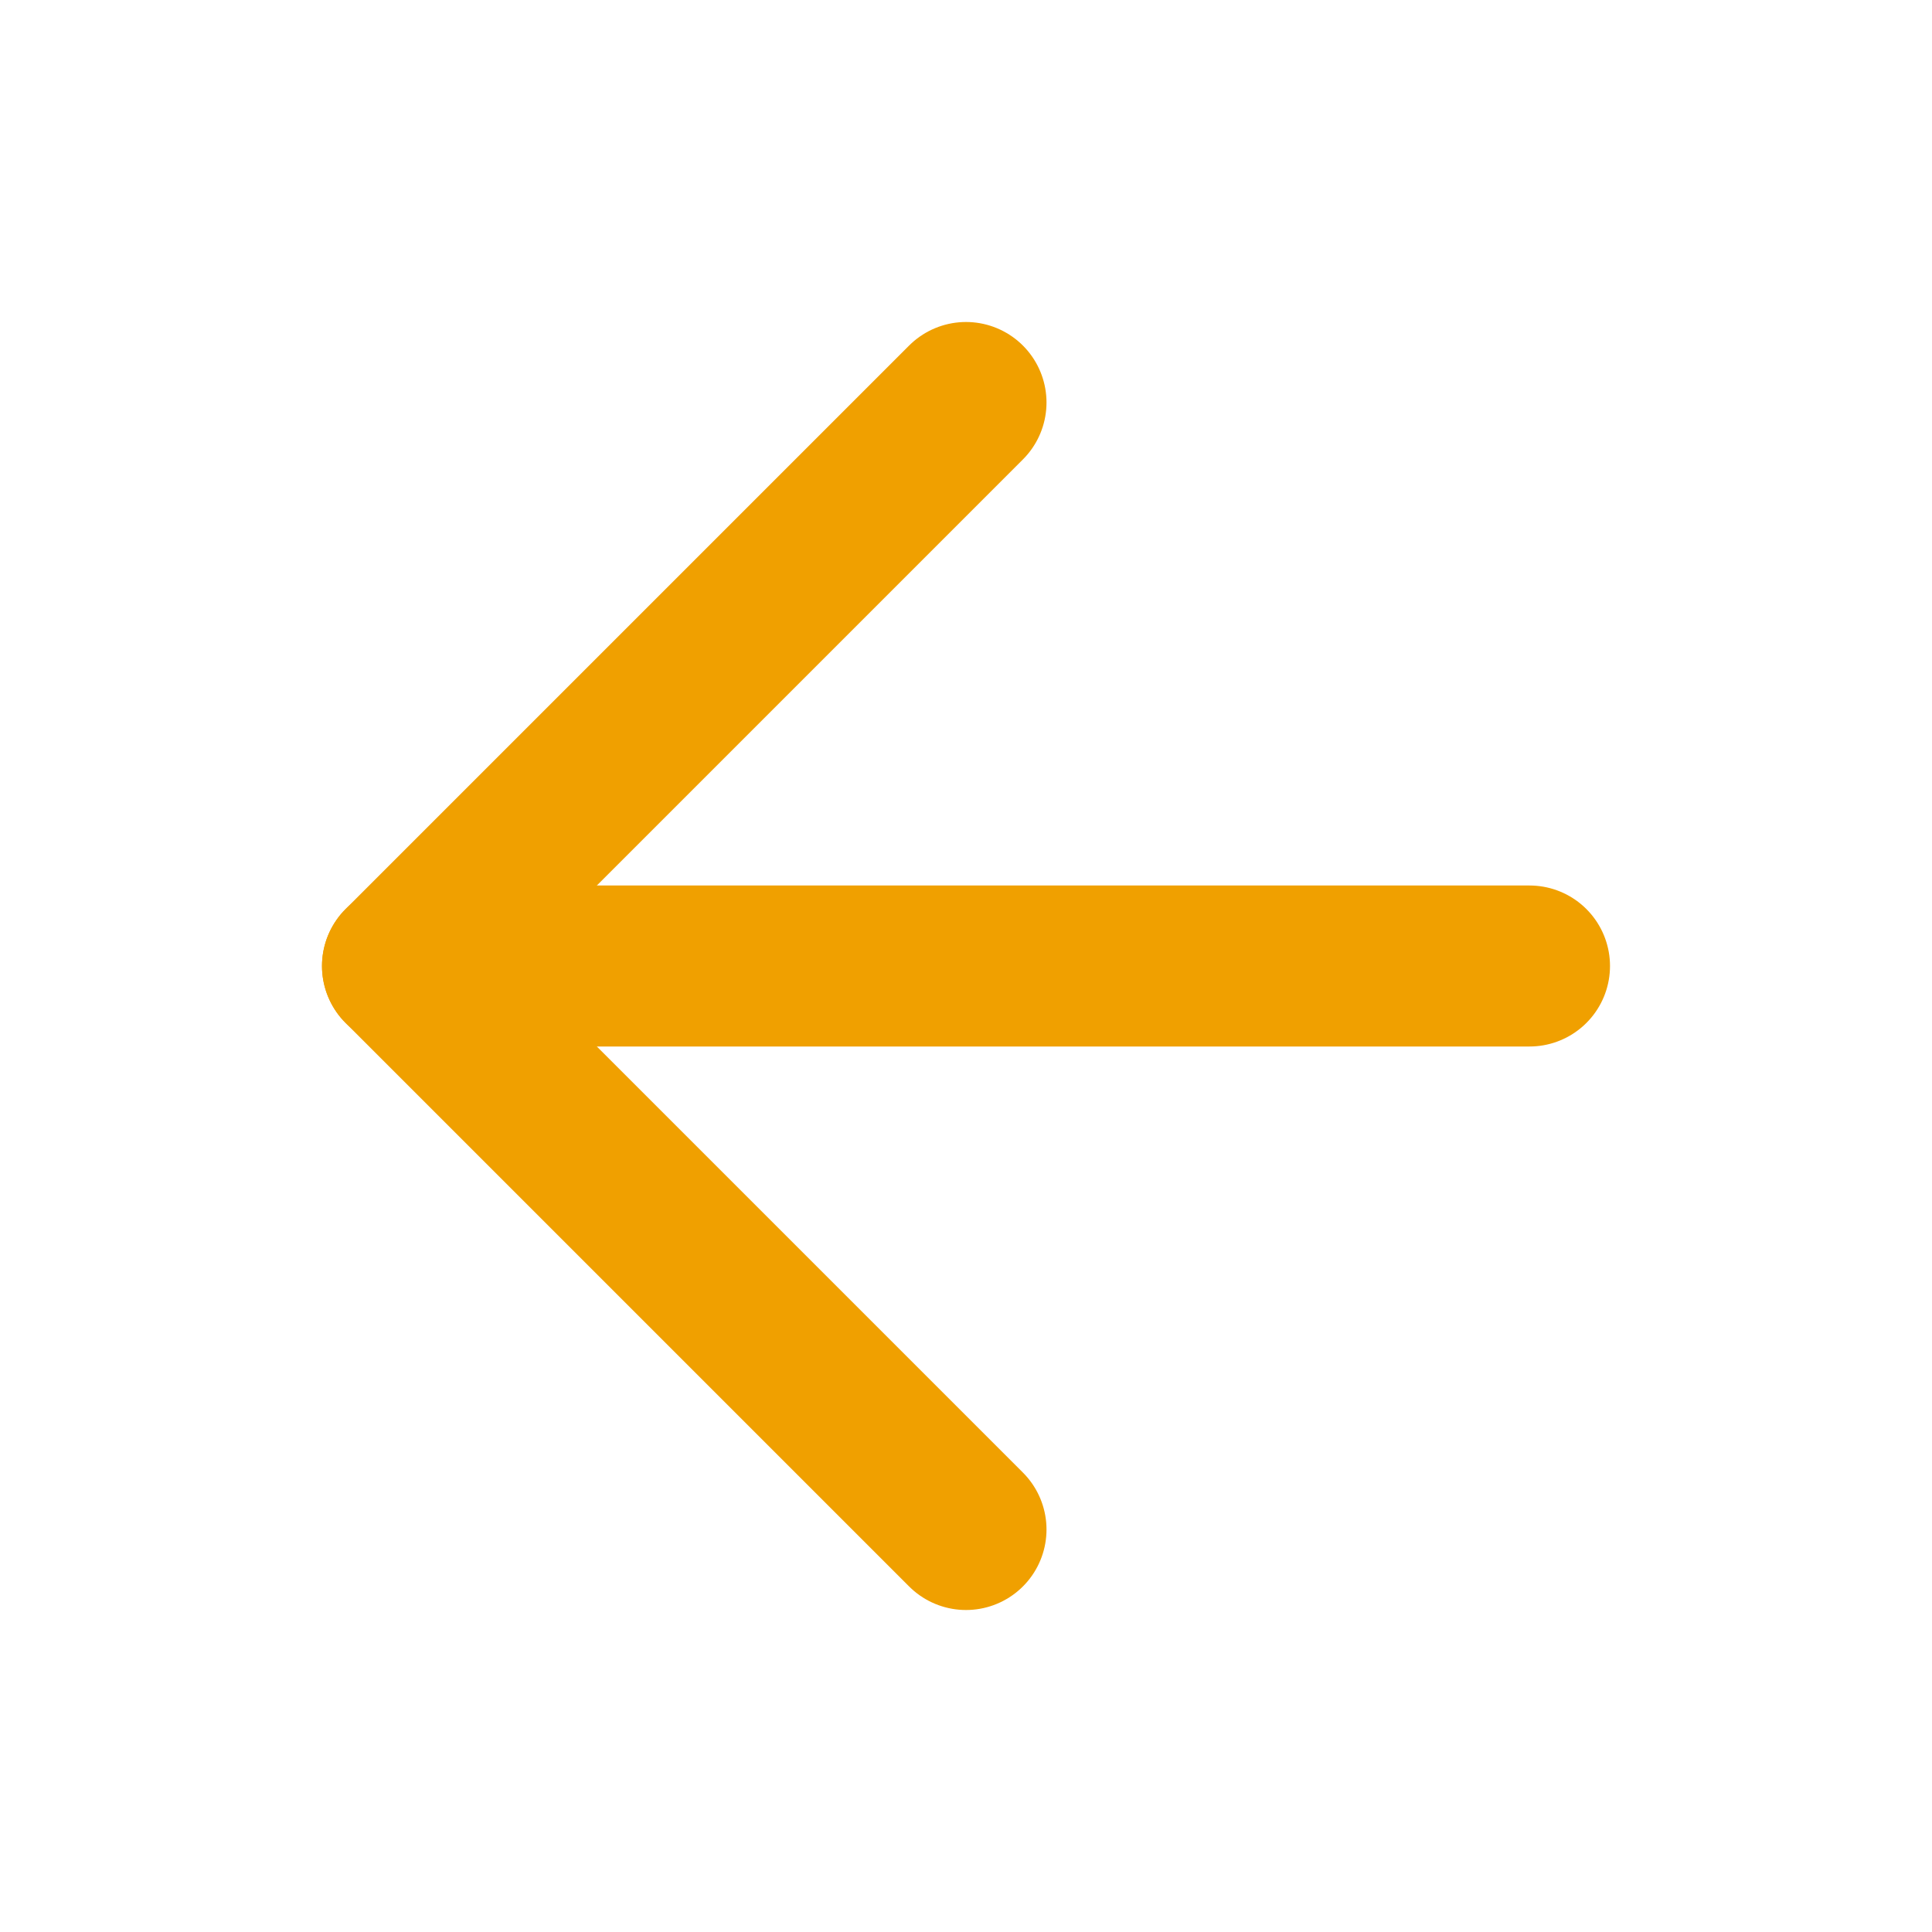
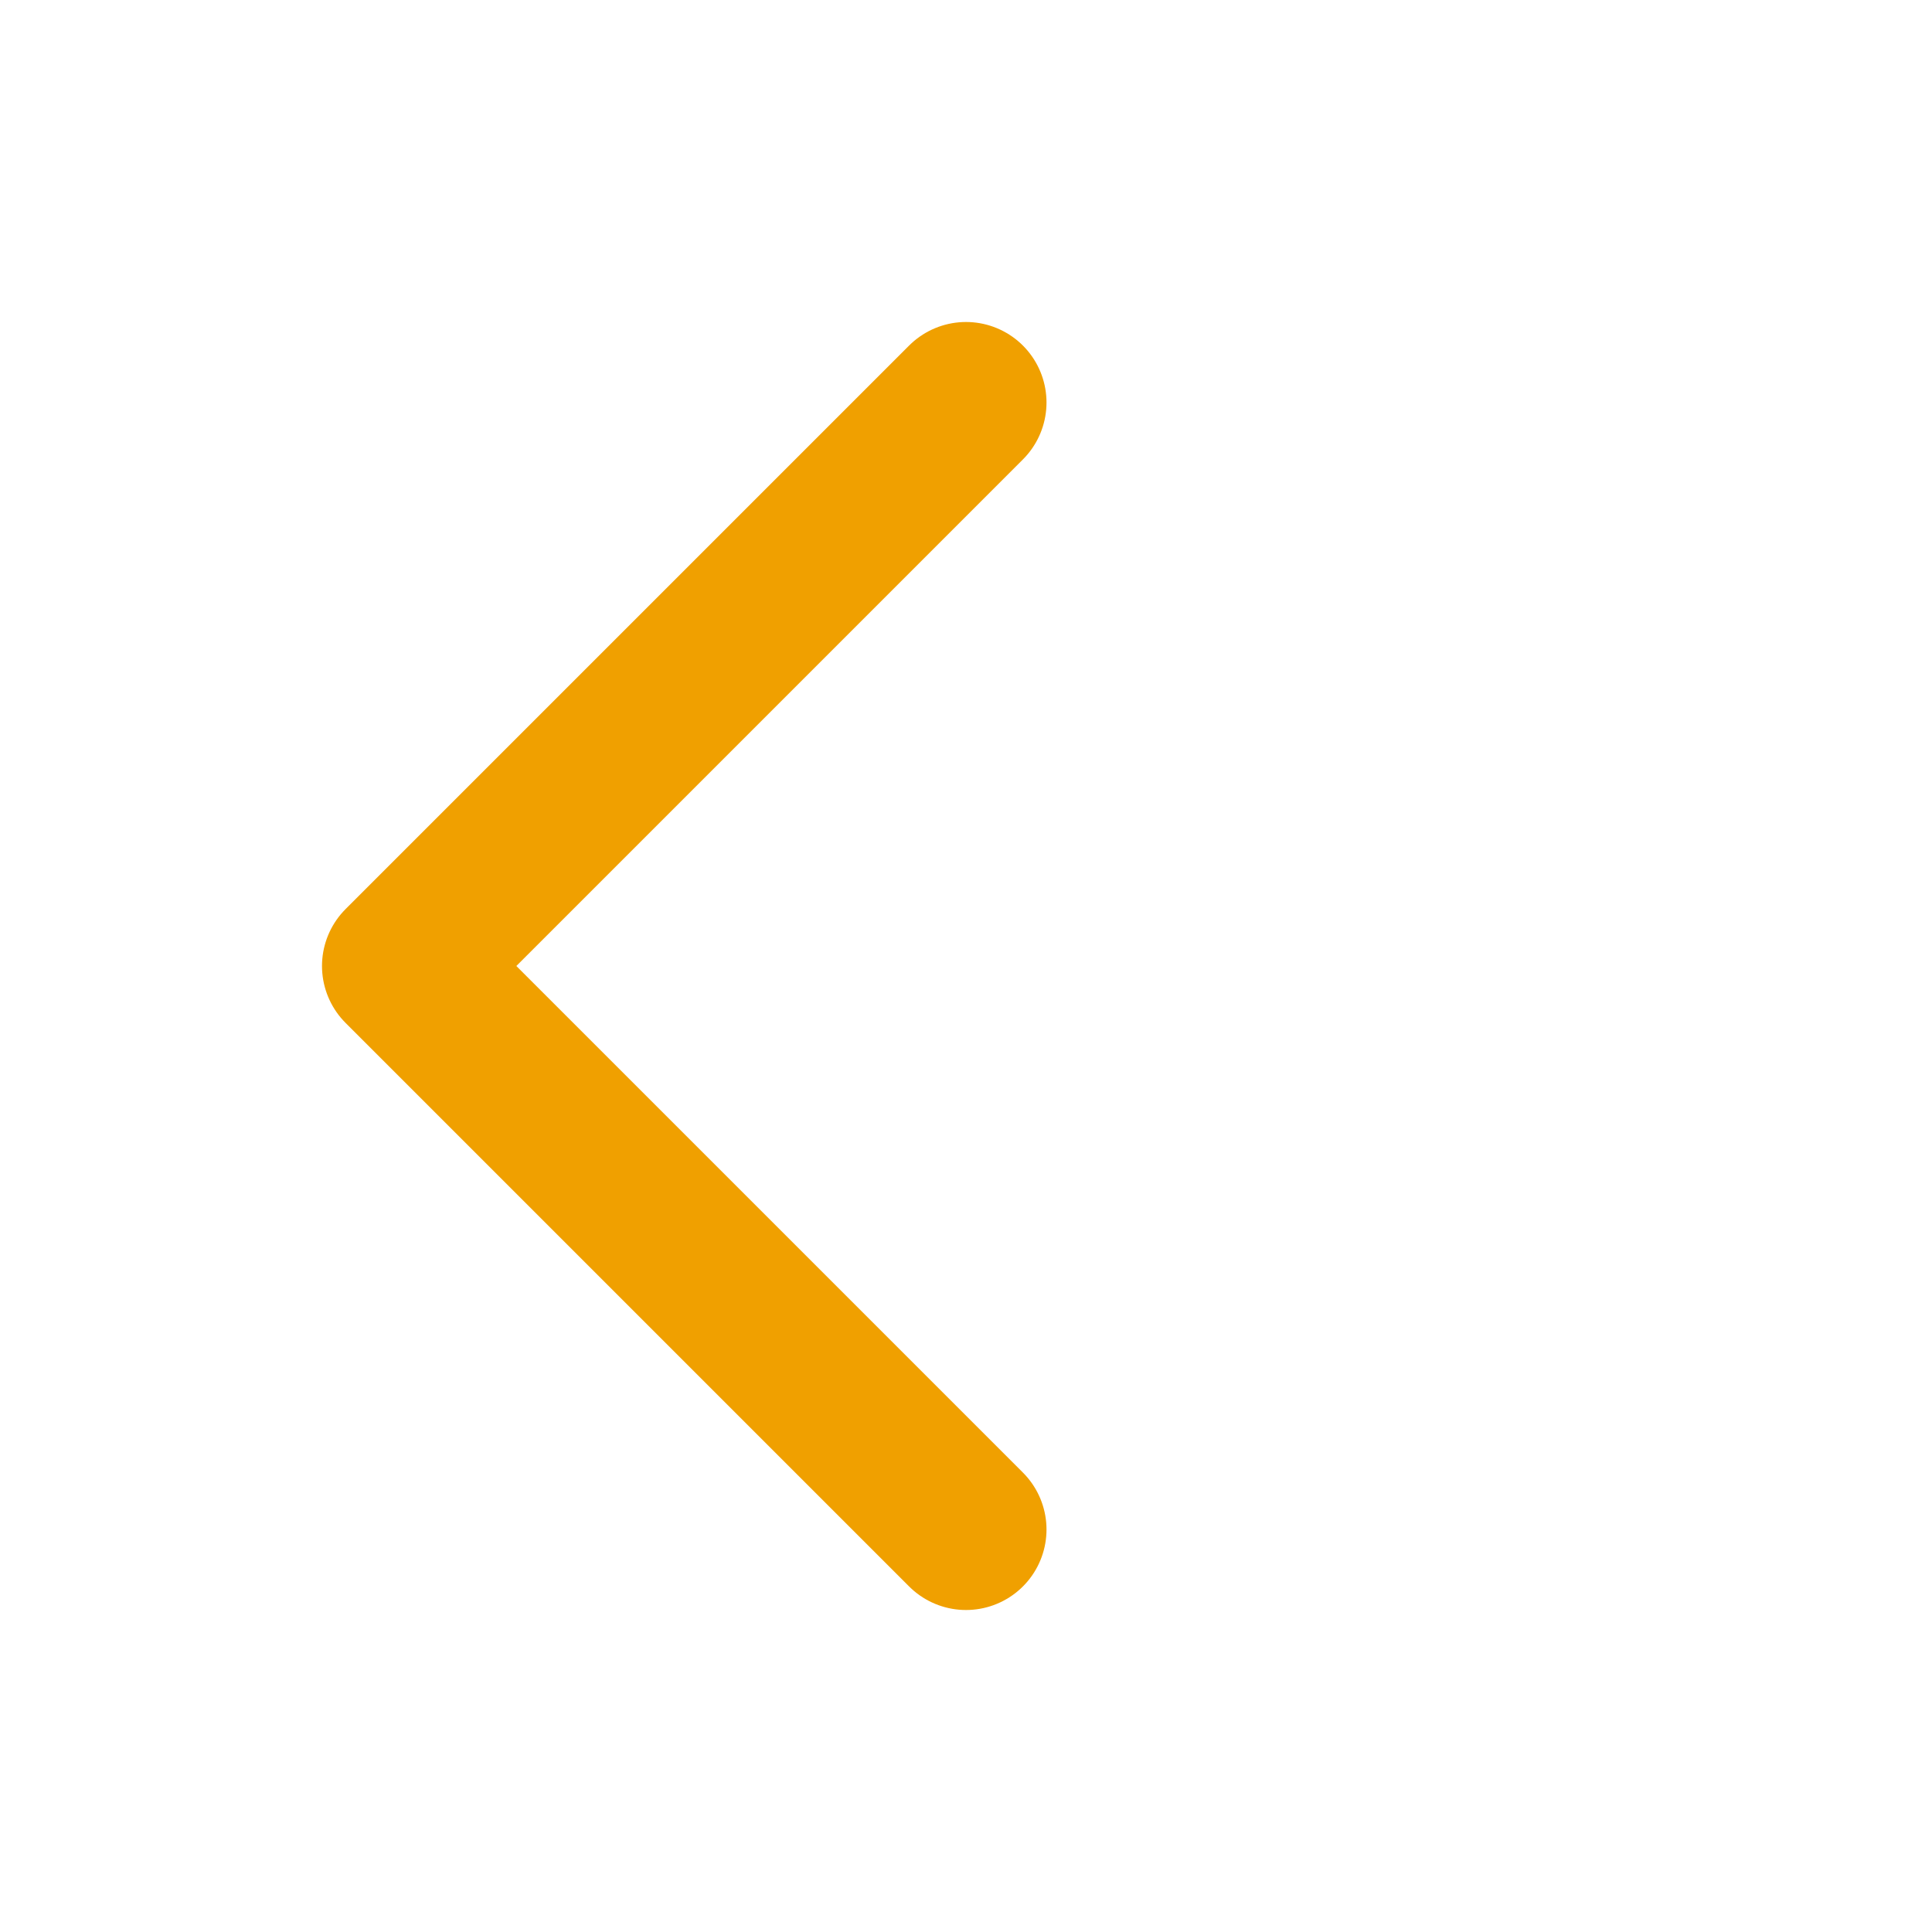
<svg xmlns="http://www.w3.org/2000/svg" width="24" height="24" viewBox="0 0 24 24" fill="none" stroke="#f0a000" stroke-width="2" stroke-linecap="round" stroke-linejoin="round" class="feather feather-arrow-left">
-   <line x1="19" y1="12" x2="5" y2="12" />
  <polyline points="12 19 5 12 12 5" />
</svg>